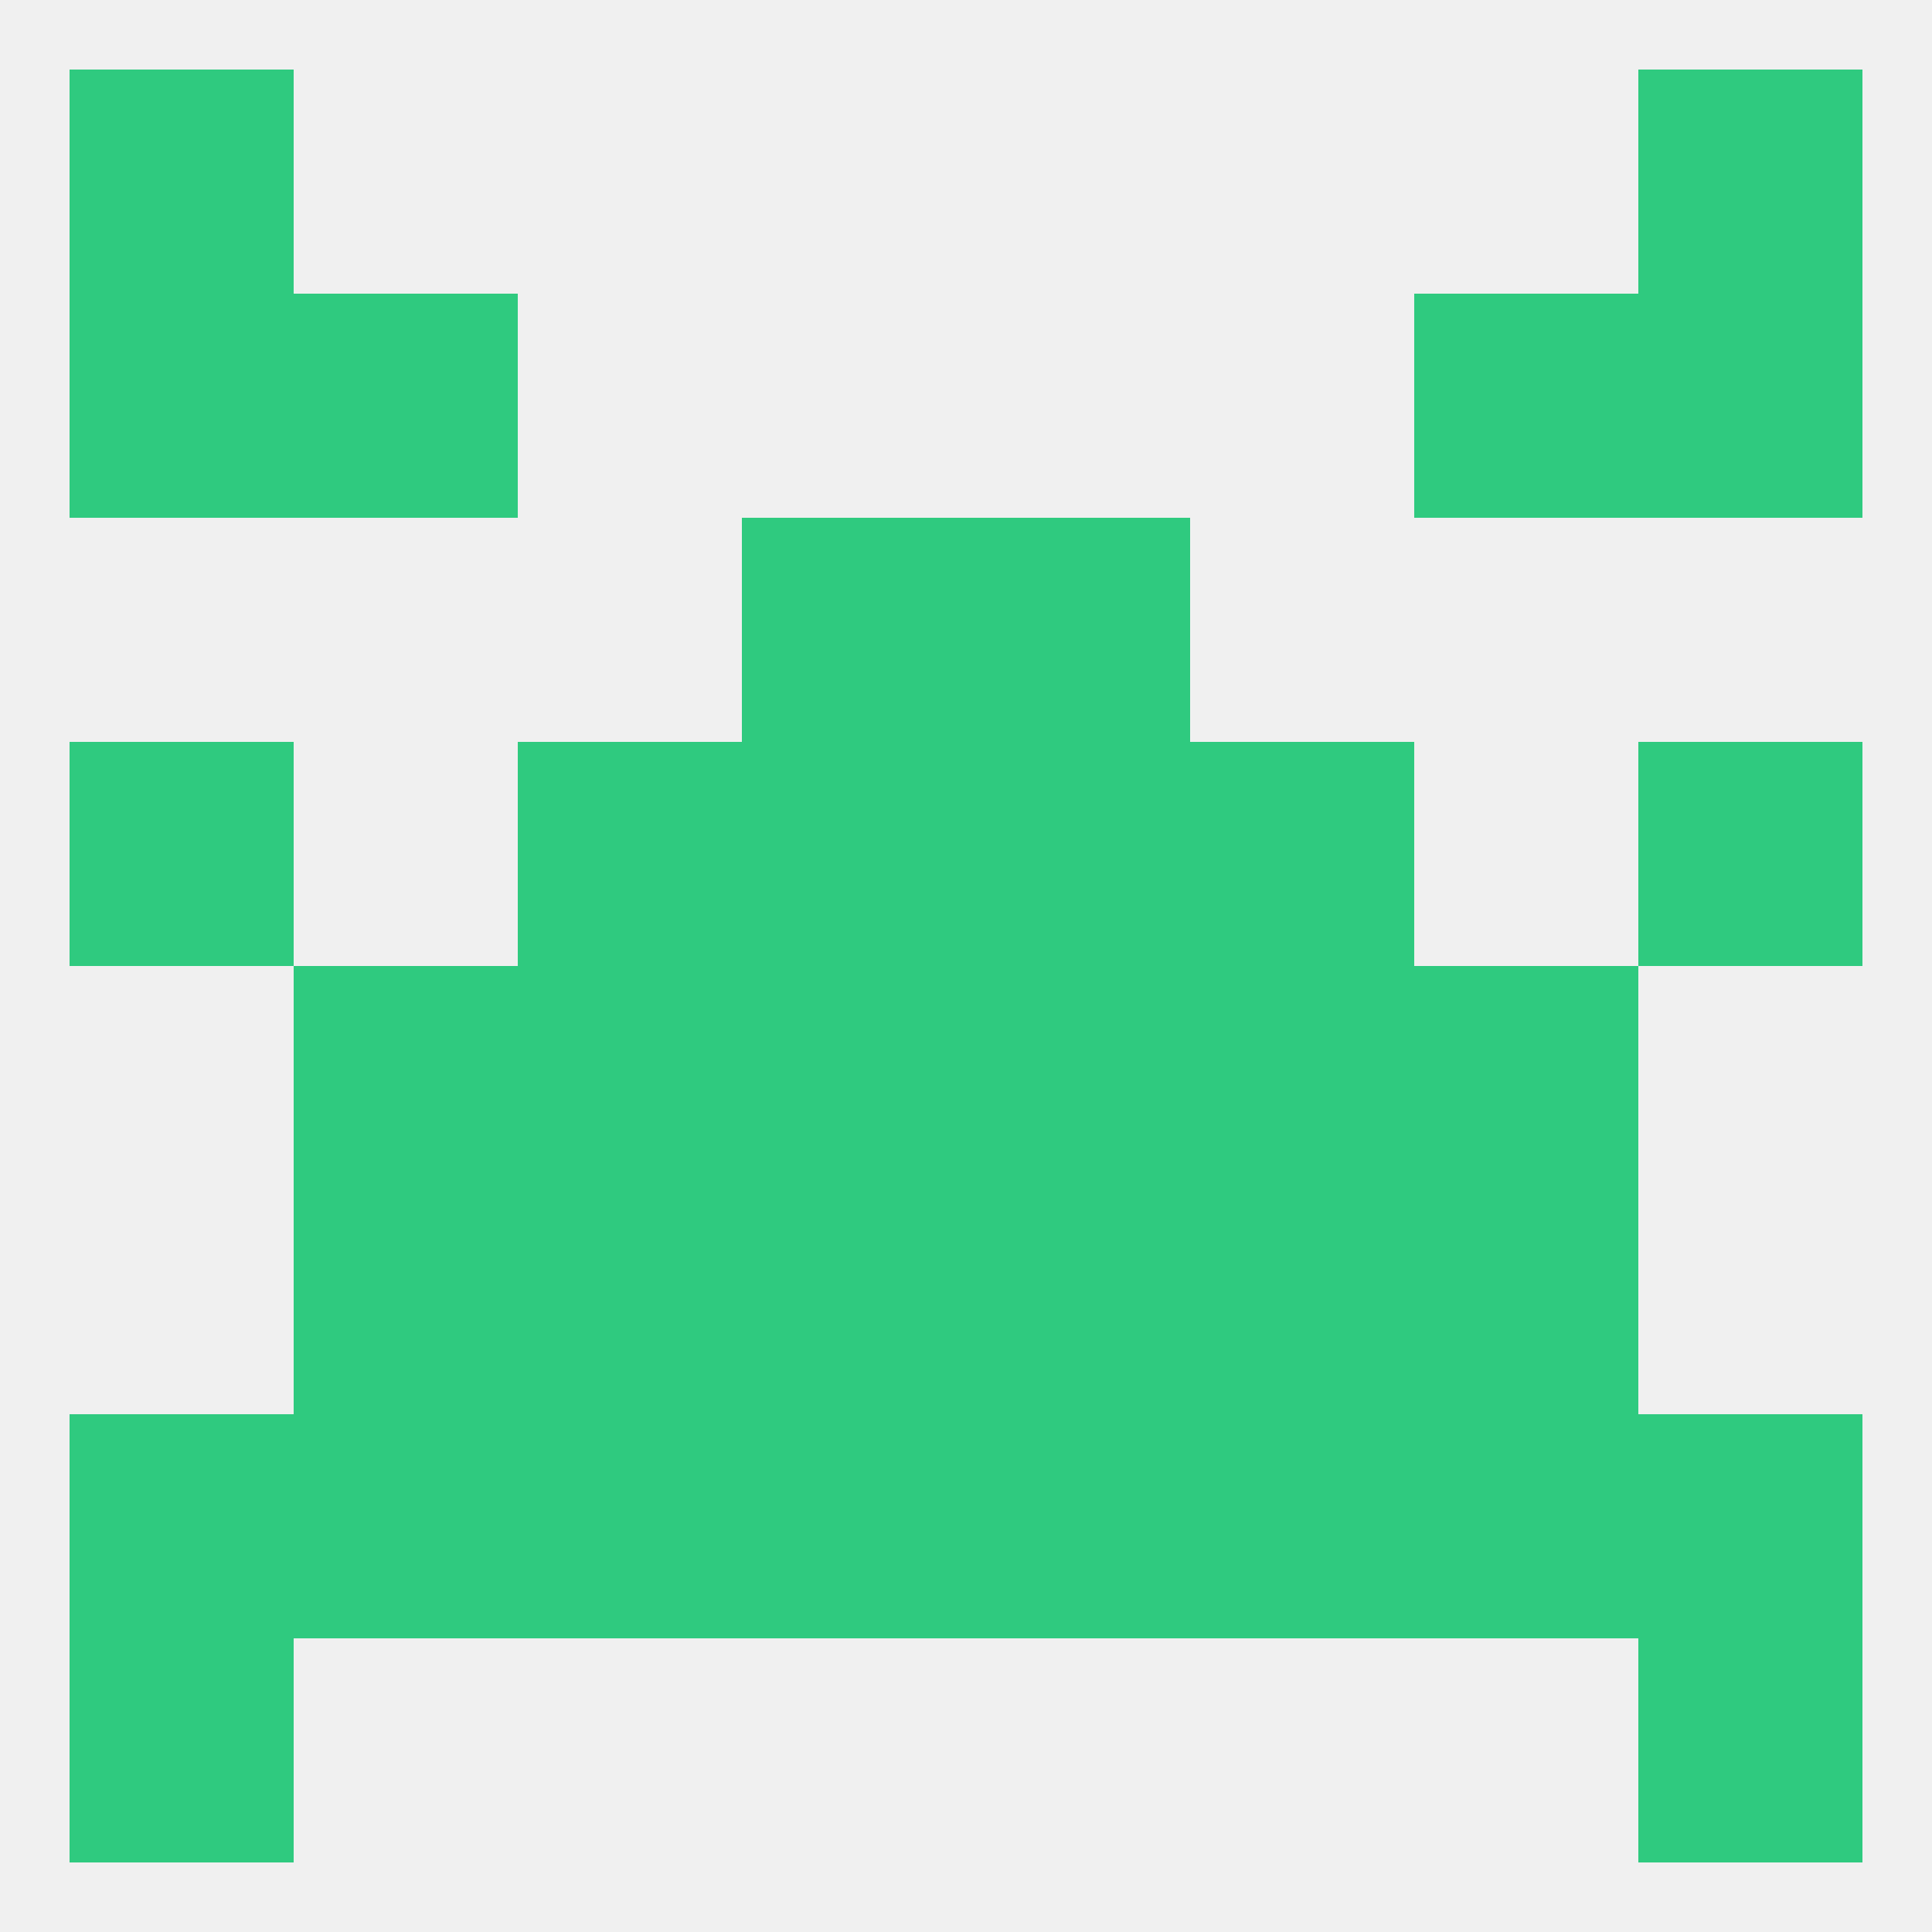
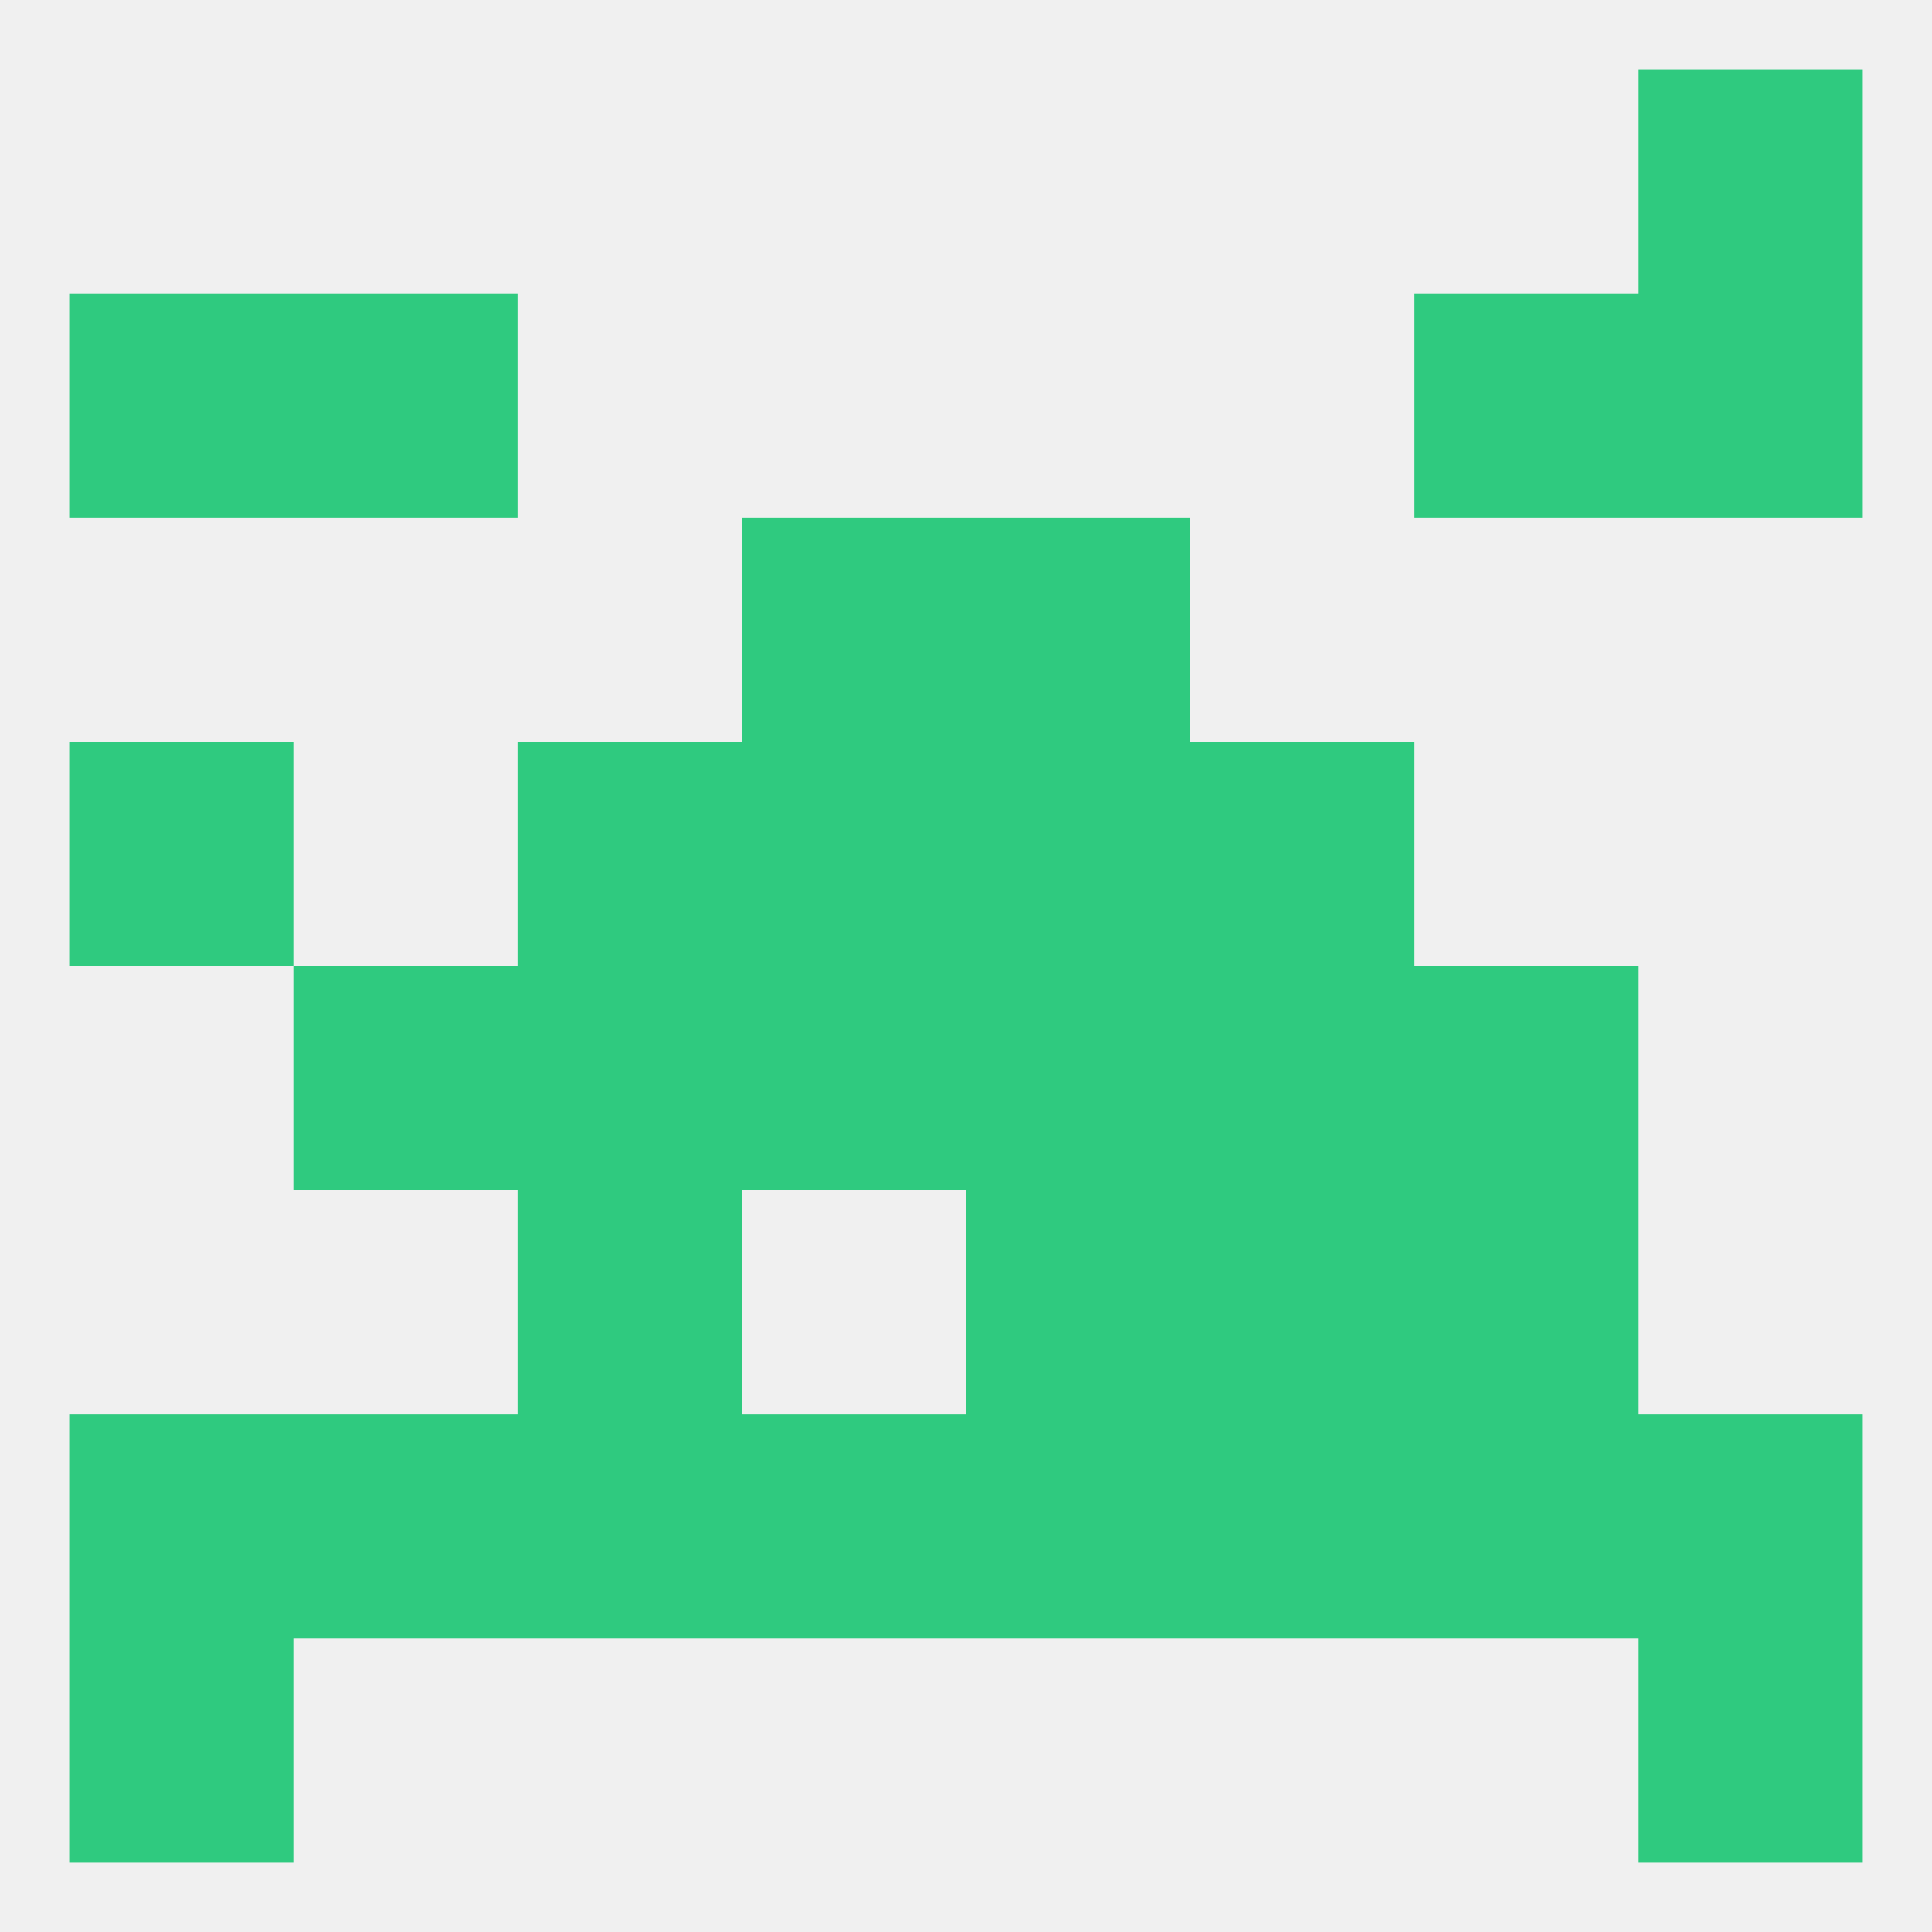
<svg xmlns="http://www.w3.org/2000/svg" version="1.1" baseprofile="full" width="250" height="250" viewBox="0 0 250 250">
  <rect width="100%" height="100%" fill="rgba(240,240,240,255)" />
  <rect x="125" y="96" width="29" height="29" fill="rgba(47,202,127,255)" />
  <rect x="67" y="96" width="29" height="29" fill="rgba(47,202,127,255)" />
  <rect x="154" y="96" width="29" height="29" fill="rgba(47,202,127,255)" />
  <rect x="9" y="96" width="29" height="29" fill="rgba(47,202,127,255)" />
-   <rect x="212" y="96" width="29" height="29" fill="rgba(47,202,127,255)" />
  <rect x="96" y="96" width="29" height="29" fill="rgba(47,202,127,255)" />
  <rect x="38" y="125" width="29" height="29" fill="rgba(47,202,127,255)" />
  <rect x="183" y="125" width="29" height="29" fill="rgba(47,202,127,255)" />
  <rect x="96" y="125" width="29" height="29" fill="rgba(47,202,127,255)" />
  <rect x="125" y="125" width="29" height="29" fill="rgba(47,202,127,255)" />
  <rect x="67" y="125" width="29" height="29" fill="rgba(47,202,127,255)" />
  <rect x="154" y="125" width="29" height="29" fill="rgba(47,202,127,255)" />
  <rect x="67" y="154" width="29" height="29" fill="rgba(47,202,127,255)" />
  <rect x="154" y="154" width="29" height="29" fill="rgba(47,202,127,255)" />
-   <rect x="38" y="154" width="29" height="29" fill="rgba(47,202,127,255)" />
  <rect x="183" y="154" width="29" height="29" fill="rgba(47,202,127,255)" />
-   <rect x="96" y="154" width="29" height="29" fill="rgba(47,202,127,255)" />
  <rect x="125" y="154" width="29" height="29" fill="rgba(47,202,127,255)" />
  <rect x="183" y="183" width="29" height="29" fill="rgba(47,202,127,255)" />
  <rect x="125" y="183" width="29" height="29" fill="rgba(47,202,127,255)" />
  <rect x="154" y="183" width="29" height="29" fill="rgba(47,202,127,255)" />
  <rect x="9" y="183" width="29" height="29" fill="rgba(47,202,127,255)" />
  <rect x="212" y="183" width="29" height="29" fill="rgba(47,202,127,255)" />
  <rect x="96" y="183" width="29" height="29" fill="rgba(47,202,127,255)" />
  <rect x="67" y="183" width="29" height="29" fill="rgba(47,202,127,255)" />
  <rect x="38" y="183" width="29" height="29" fill="rgba(47,202,127,255)" />
  <rect x="9" y="212" width="29" height="29" fill="rgba(47,202,127,255)" />
  <rect x="212" y="212" width="29" height="29" fill="rgba(47,202,127,255)" />
-   <rect x="9" y="9" width="29" height="29" fill="rgba(47,202,127,255)" />
  <rect x="212" y="9" width="29" height="29" fill="rgba(47,202,127,255)" />
  <rect x="9" y="38" width="29" height="29" fill="rgba(47,202,127,255)" />
  <rect x="212" y="38" width="29" height="29" fill="rgba(47,202,127,255)" />
  <rect x="38" y="38" width="29" height="29" fill="rgba(47,202,127,255)" />
  <rect x="183" y="38" width="29" height="29" fill="rgba(47,202,127,255)" />
  <rect x="96" y="67" width="29" height="29" fill="rgba(47,202,127,255)" />
  <rect x="125" y="67" width="29" height="29" fill="rgba(47,202,127,255)" />
</svg>